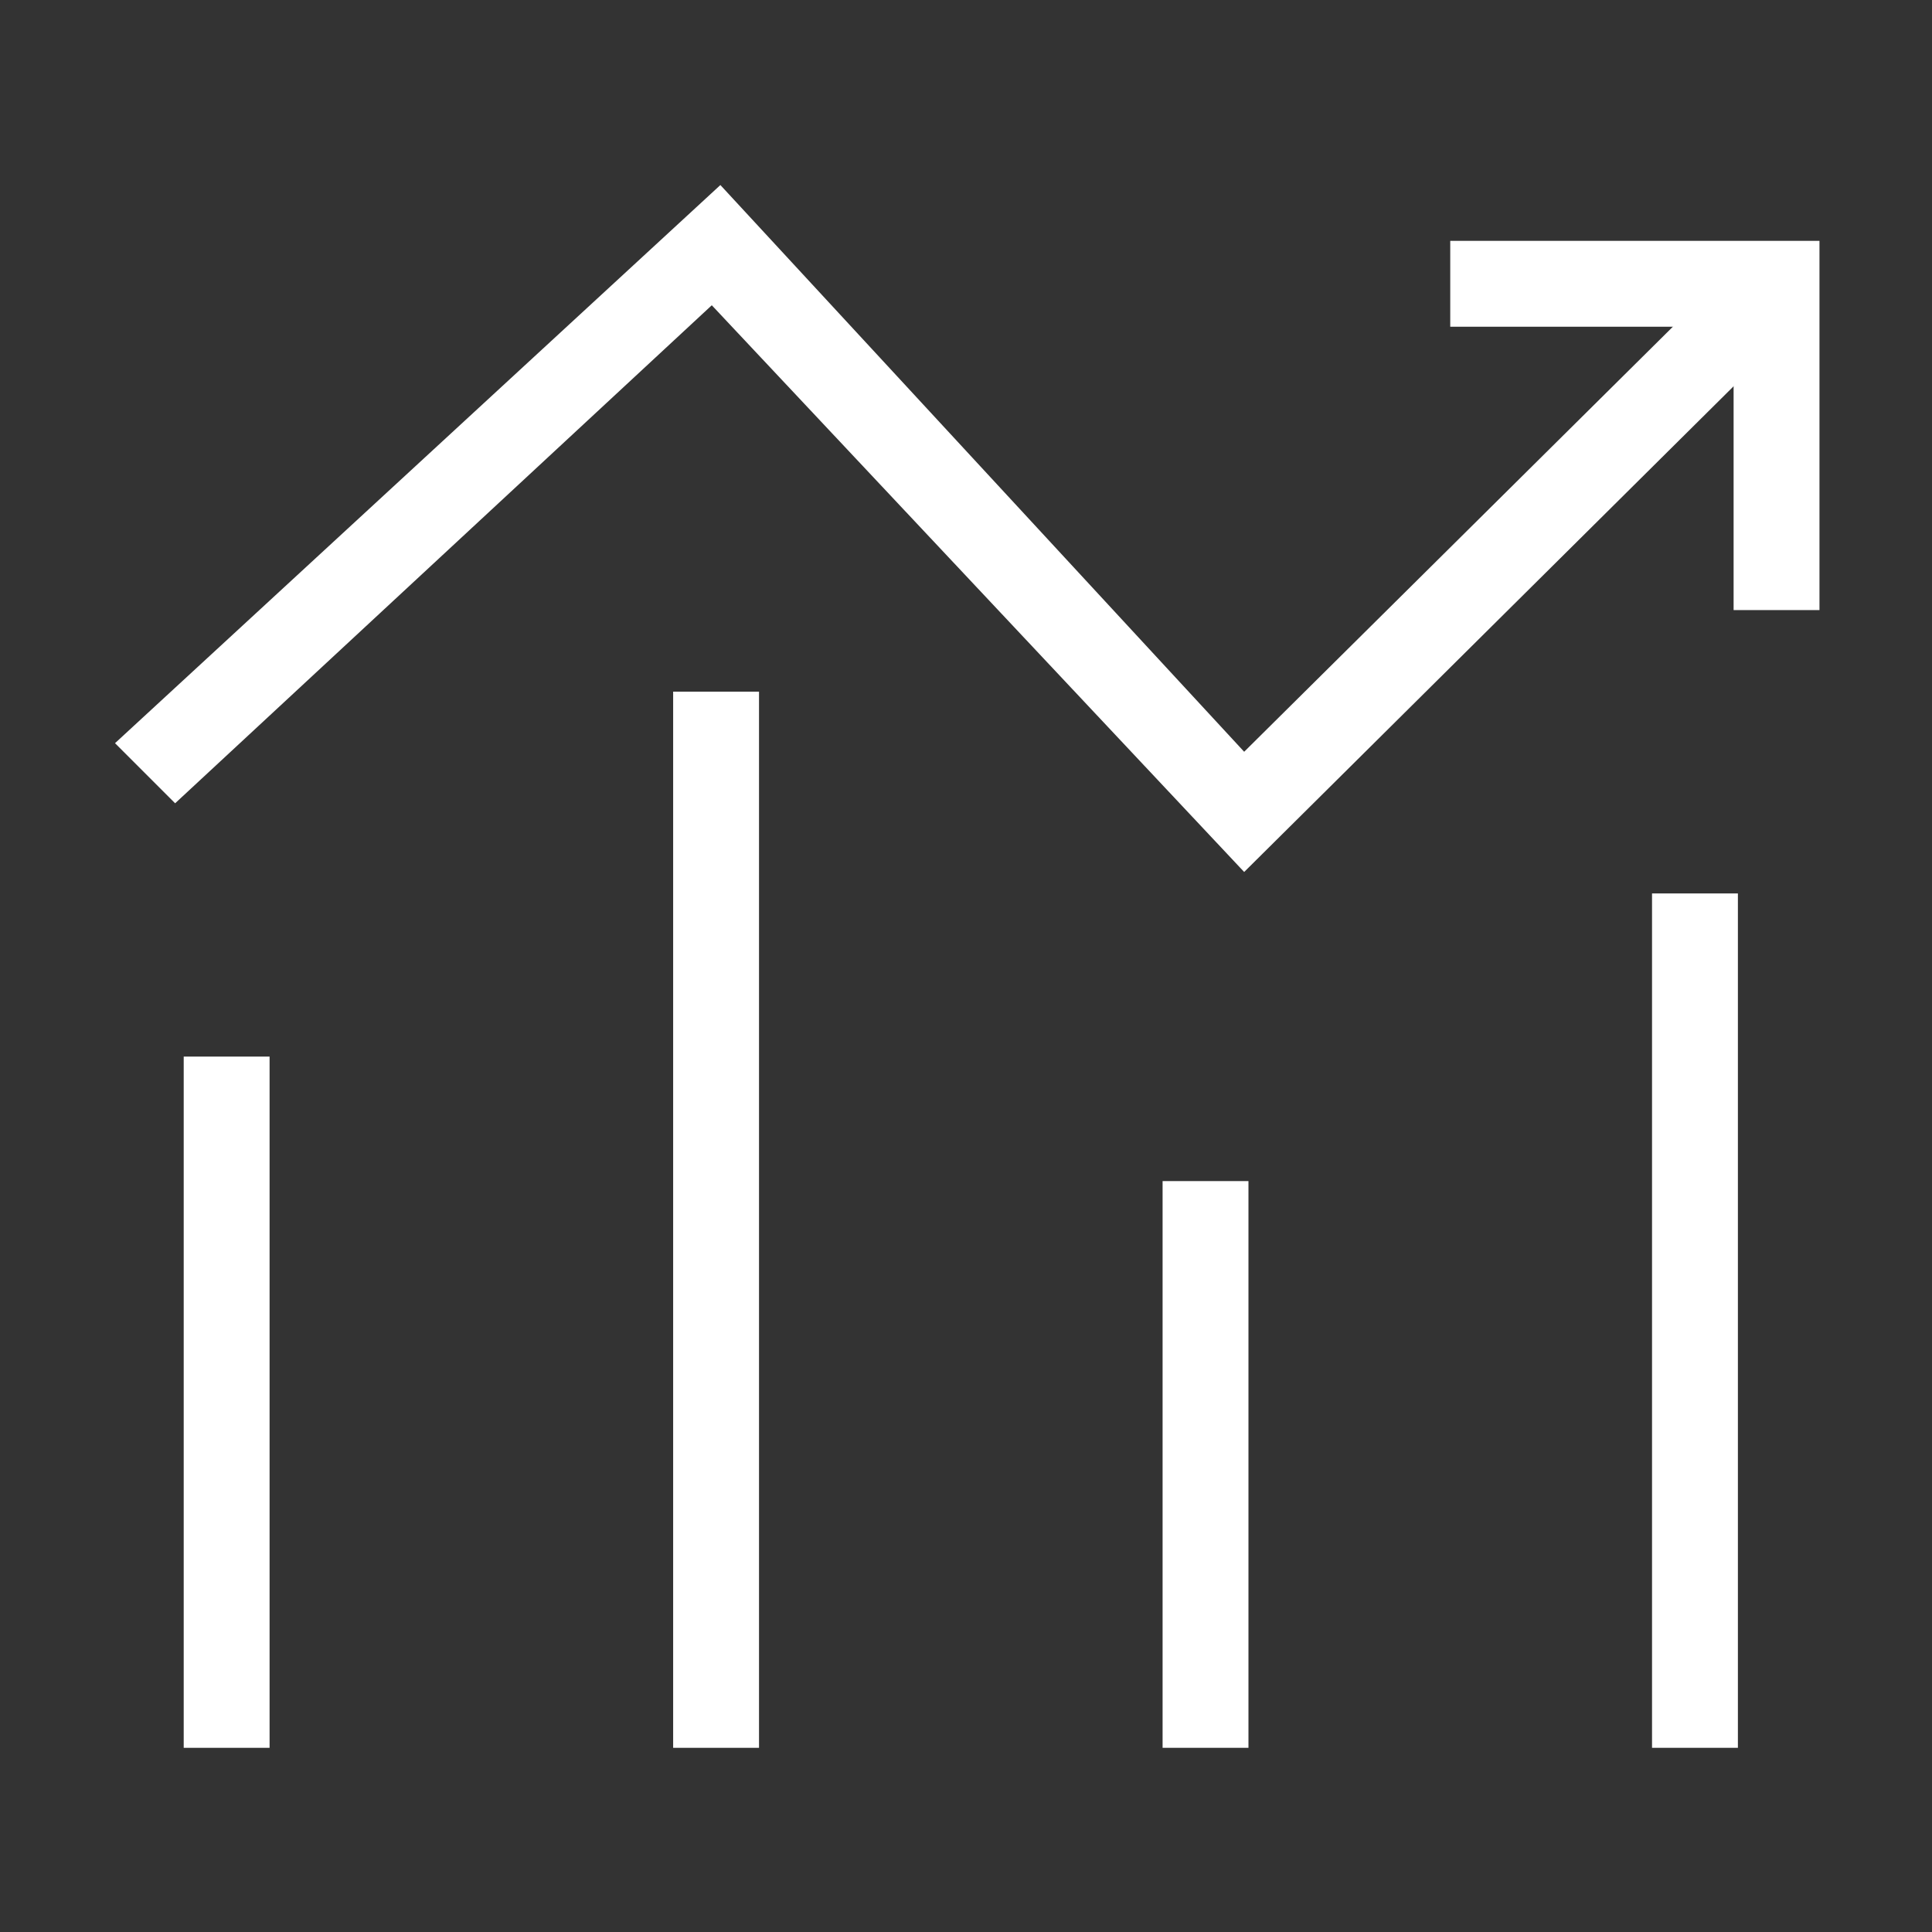
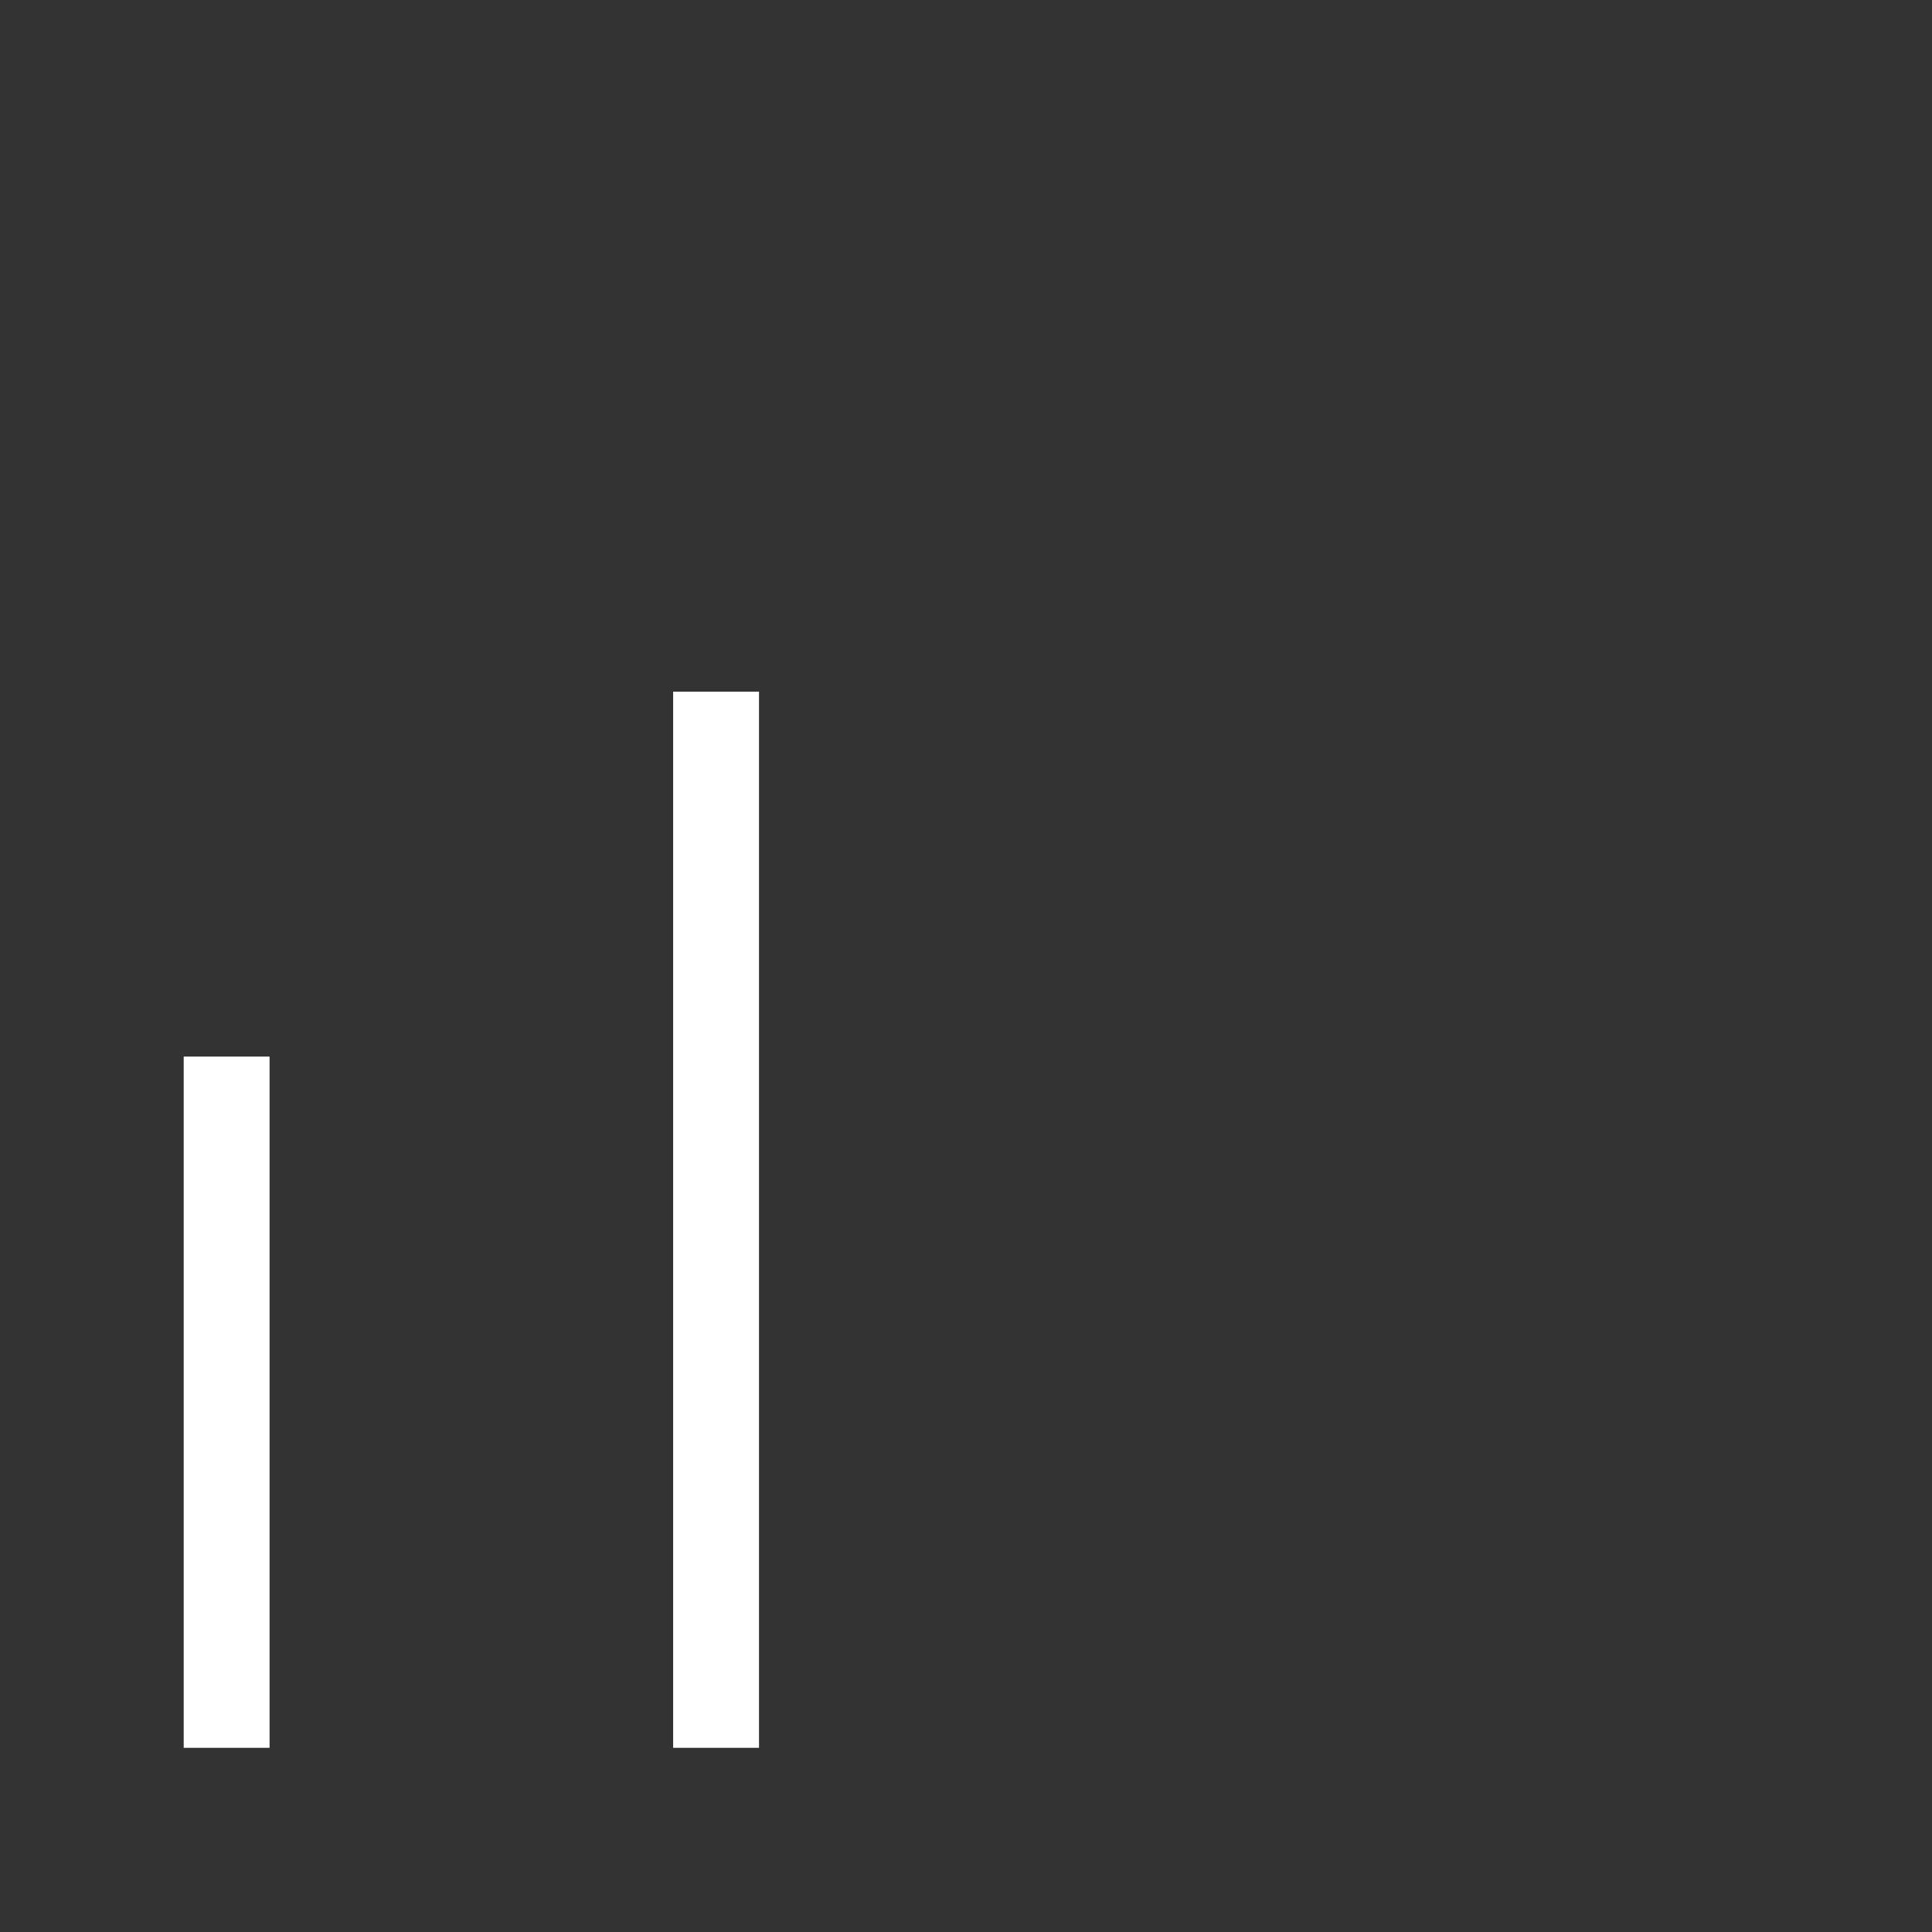
<svg xmlns="http://www.w3.org/2000/svg" version="1.1" id="Ebene_1" x="0px" y="0px" viewBox="0 0 45 45" style="enable-background:new 0 0 45 45;" xml:space="preserve">
  <rect x="0" y="0" width="45" height="45" fill="#333333" stroke="none" />
  <style type="text/css">
	.st0{fill:#FFFFFF;}
	.st1{fill:#020203;}
</style>
  <g id="economy-icon_00000069399799102798555460000015420389238801297294_" transform="translate(-1.321 -3.09)">
    <g id="Pfad_61_00000131327912805592908280000010804496699509298322_">
-       <polygon class="st0" points="30.3,23.4 17.9,10.2 5.4,21.8 4,20.4 18.1,7.4 30.3,20.6 42,9 43.4,10.4   " />
-     </g>
+       </g>
    <g id="Pfad_62_00000123416398283020840090000000953359899855342467_">
-       <polygon class="st0" points="43.7,17.3 41.7,17.3 41.7,10.7 35.1,10.7 35.1,8.7 43.7,8.7   " />
-     </g>
+       </g>
    <g id="Pfad_63_00000039819476465599088090000009172621282088048256_">
      <rect x="5.6" y="27.7" class="st0" width="2" height="16.1" />
    </g>
    <g id="Pfad_64_00000133523297028713191770000000183953596417257879_">
      <rect x="17" y="19.2" class="st0" width="2" height="24.6" />
    </g>
    <g id="Pfad_65_00000139982163655852486540000010172686679855558017_">
-       <rect x="28.4" y="30.6" class="st0" width="2" height="13.2" />
-     </g>
+       </g>
    <g id="Pfad_66_00000147179295070840360990000017883877493490054312_">
-       <rect x="39.8" y="23.9" class="st0" width="2" height="19.9" />
-     </g>
+       </g>
  </g>
</svg>